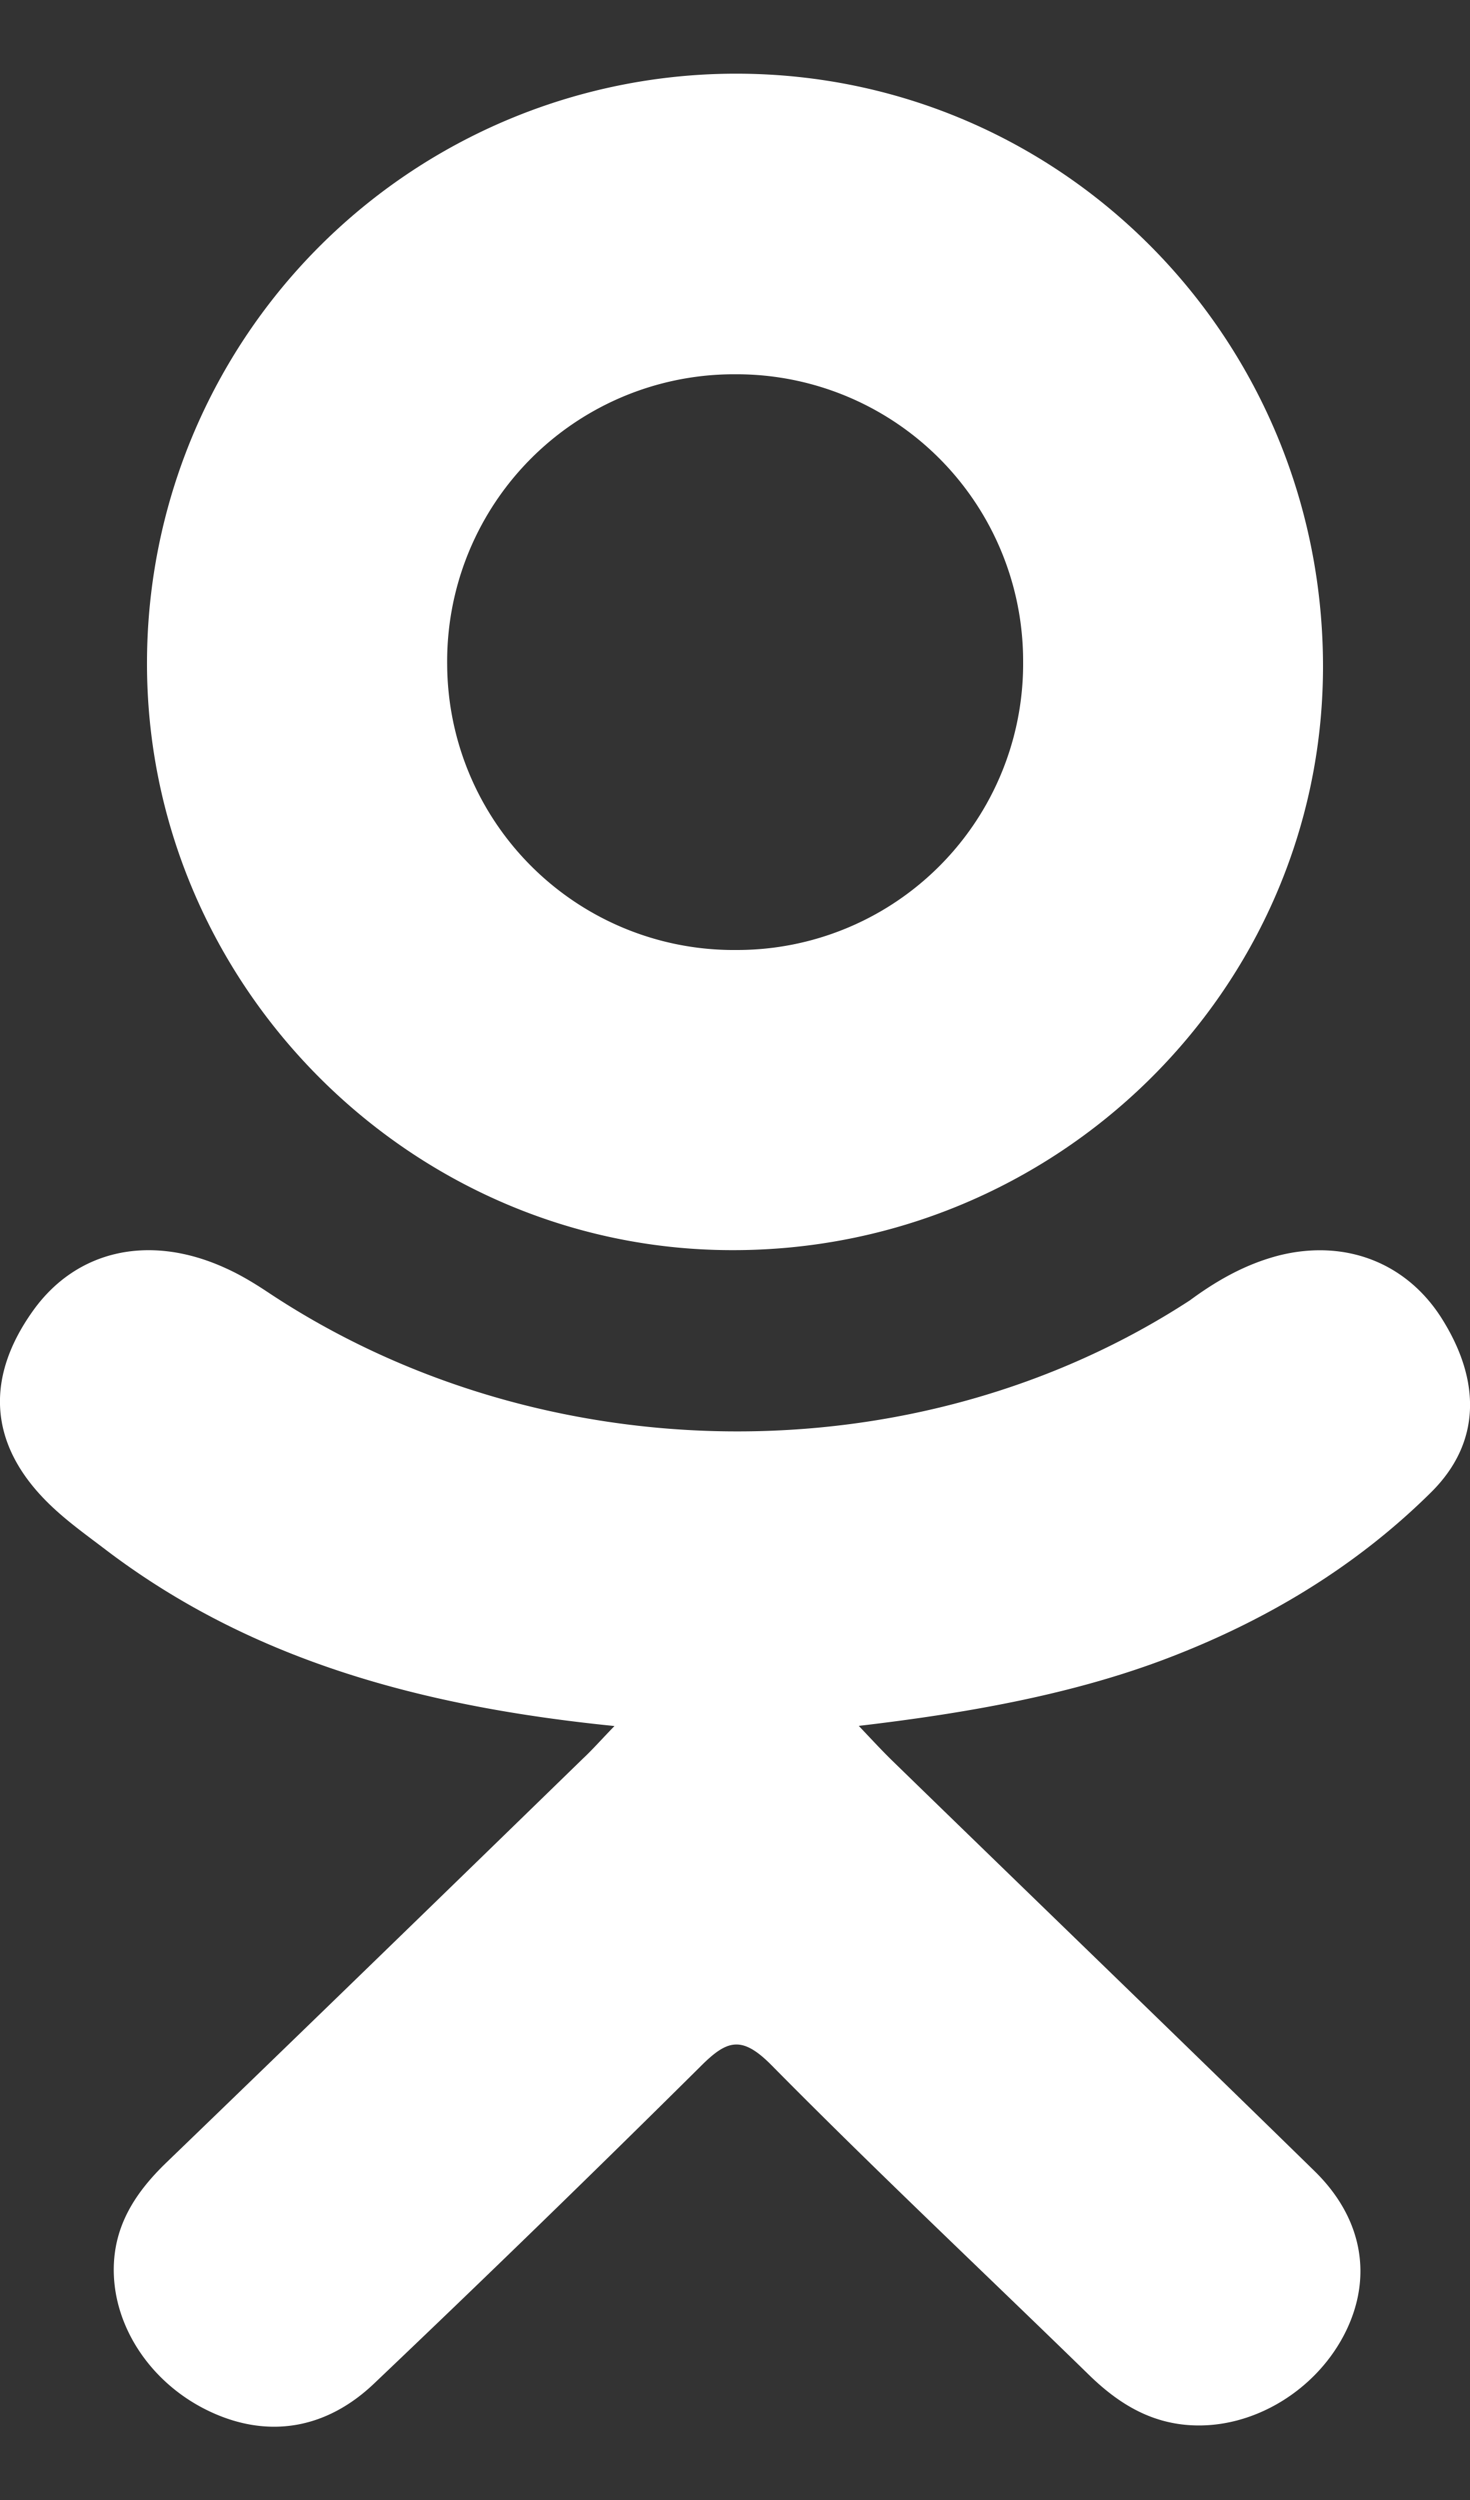
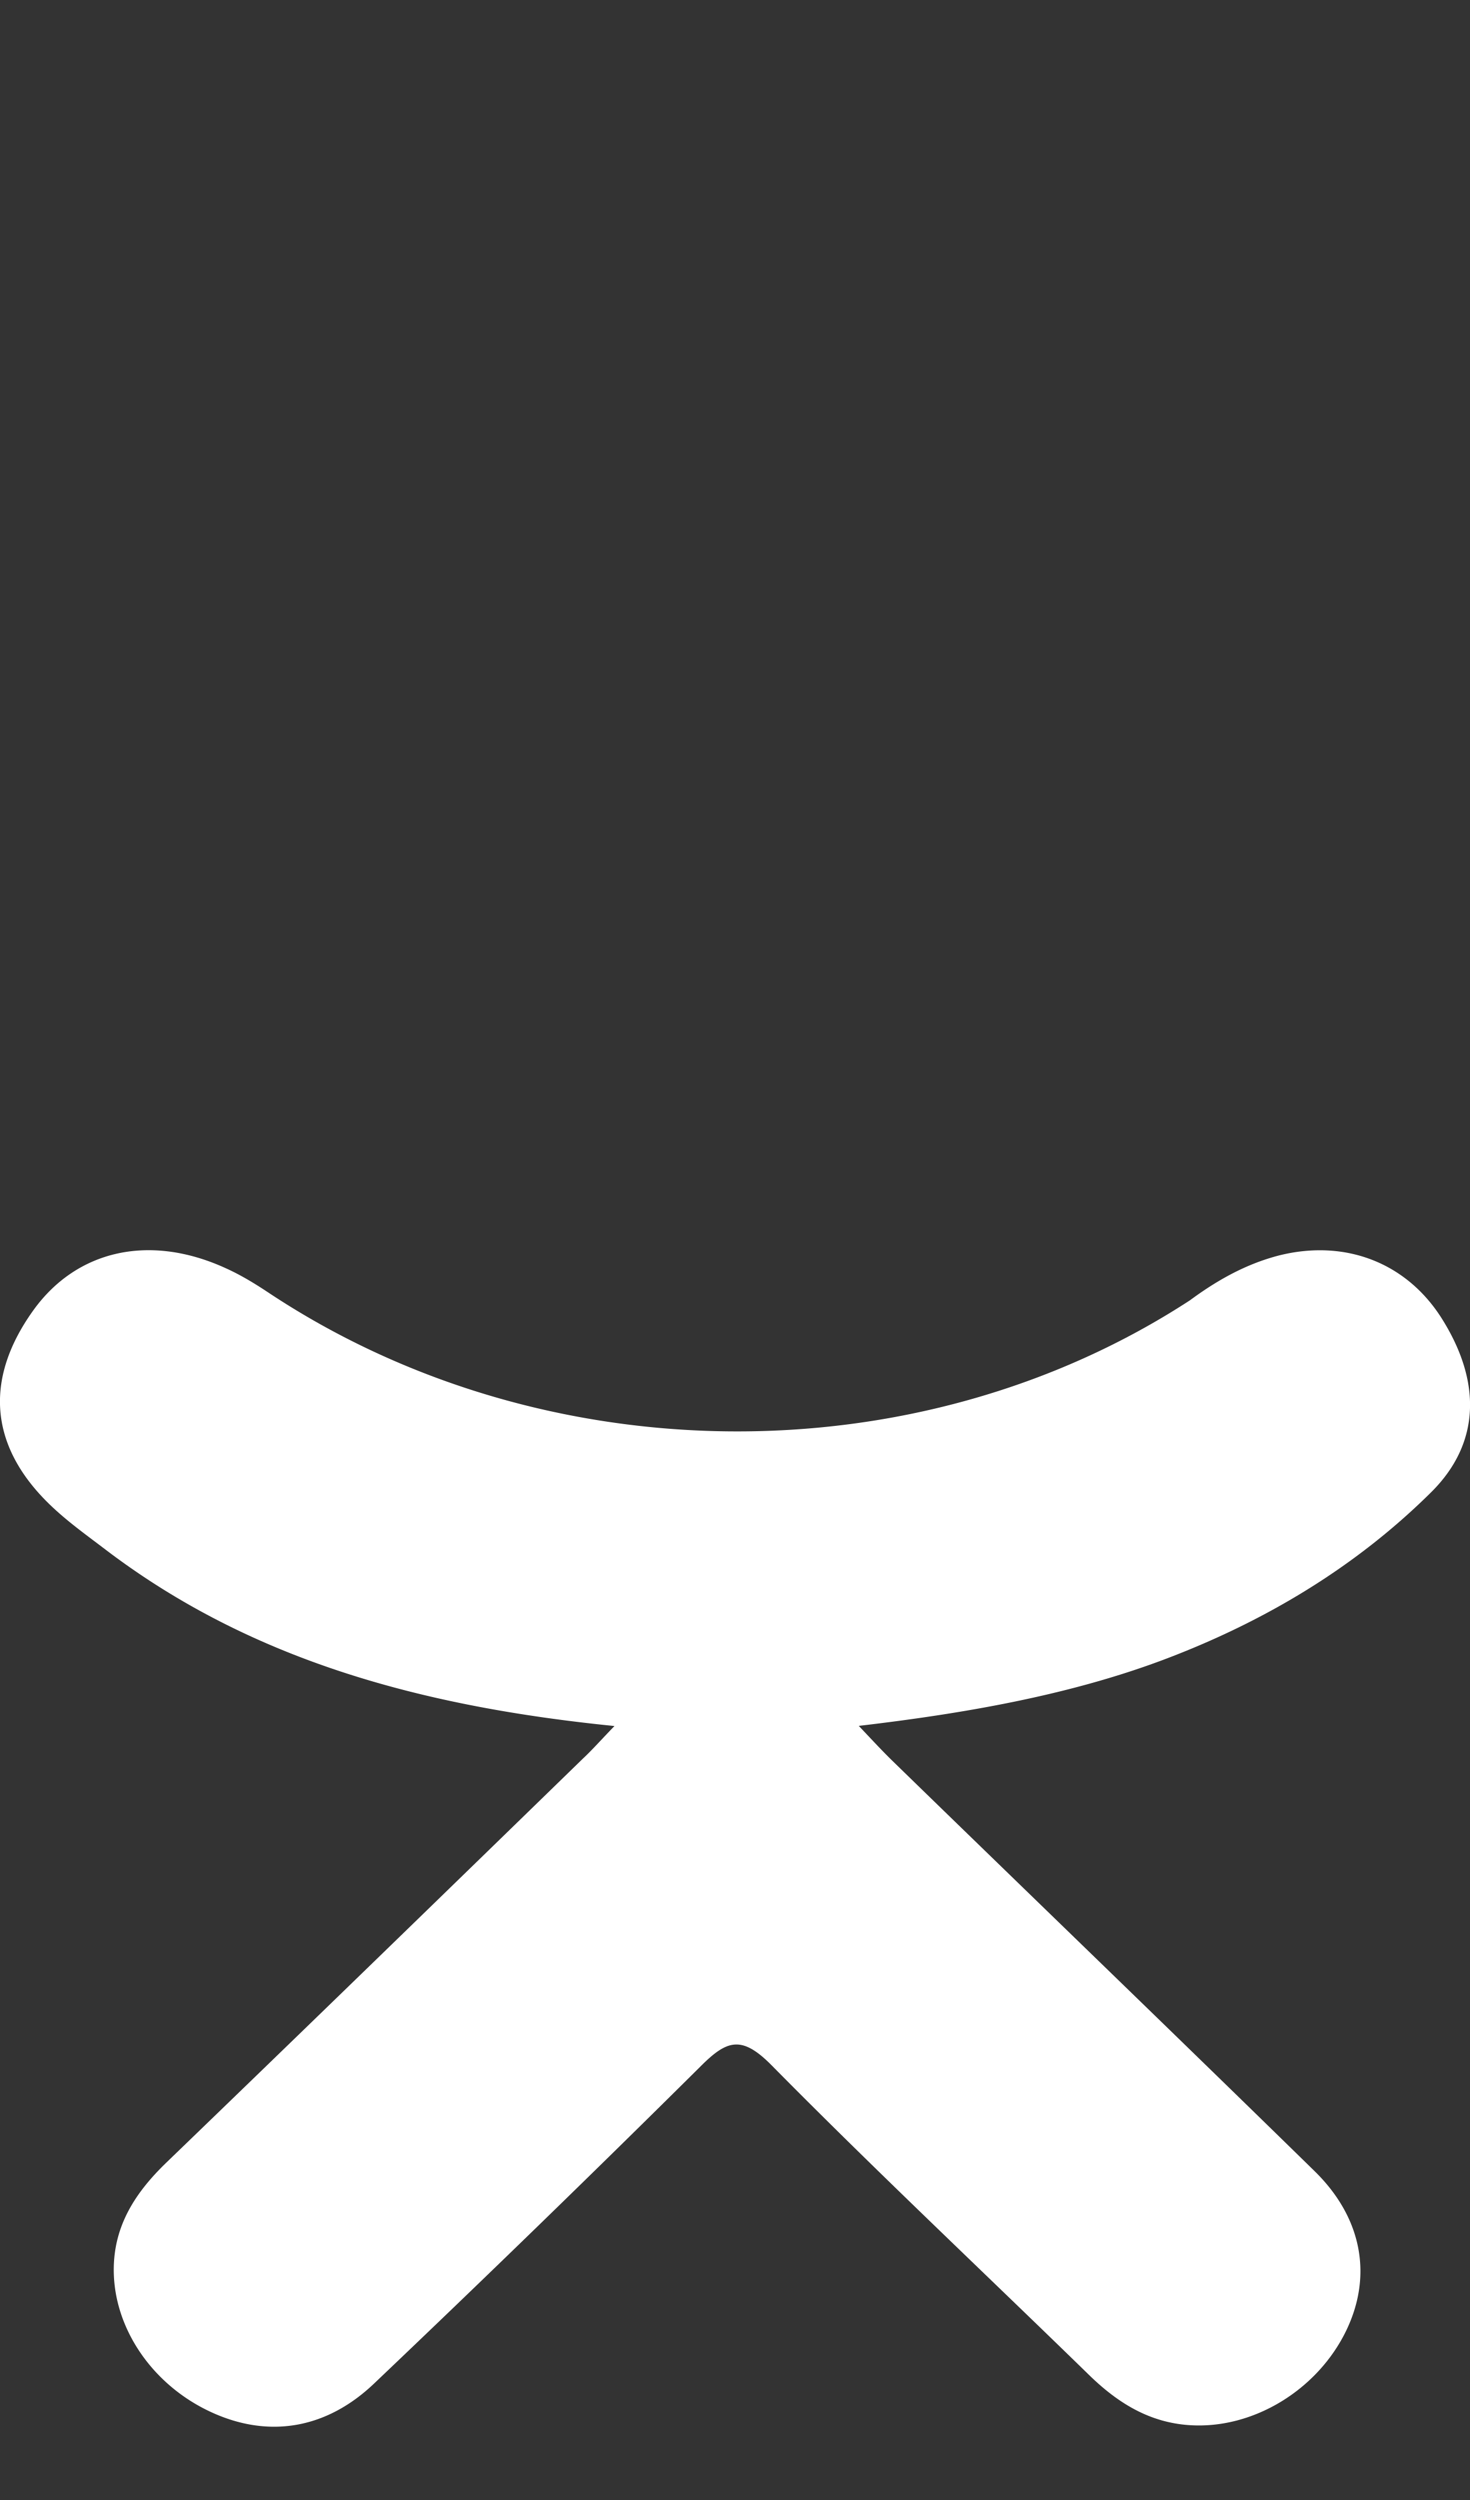
<svg xmlns="http://www.w3.org/2000/svg" width="10" height="17" fill="none">
  <rect width="100%" height="100%" fill="#333333" stroke="none" />
  <path fill-rule="evenodd" clip-rule="evenodd" d="M4.18 11.737c-1.29-.13-2.455-.438-3.452-1.192-.123-.094-.25-.184-.364-.29-.436-.404-.48-.87-.135-1.348.296-.409.792-.519 1.307-.283.1.045.194.102.286.163 1.857 1.235 4.408 1.27 6.273.055.184-.136.382-.248.61-.306.446-.11.86.049 1.1.425.273.43.268.85-.067 1.184-.516.512-1.136.883-1.825 1.142-.651.244-1.365.366-2.071.449.106.112.156.166.223.232.958.932 1.922 1.861 2.878 2.796.325.318.394.713.215 1.084-.196.405-.635.672-1.066.643-.273-.018-.485-.15-.675-.333-.723-.705-1.46-1.397-2.169-2.115-.206-.208-.306-.169-.487.013a145.5 145.5 0 01-2.213 2.149c-.333.319-.731.376-1.119.194-.412-.193-.675-.6-.654-1.01.014-.276.155-.487.35-.677.95-.916 1.897-1.836 2.842-2.755.064-.06.122-.126.213-.22z" fill="#fff" />
-   <path fill-rule="evenodd" clip-rule="evenodd" d="M4.97 8.501C2.783 8.494.989 6.682 1 4.493A4.008 4.008 0 015.018.501C7.233.507 9.011 2.316 9 4.553 8.988 6.738 7.182 8.51 4.97 8.501zm1.99-4.003a1.95 1.95 0 00-1.957-1.953A1.952 1.952 0 003.042 4.52 1.95 1.95 0 005.013 6.46 1.946 1.946 0 006.96 4.498z" fill="#fff" />
</svg>